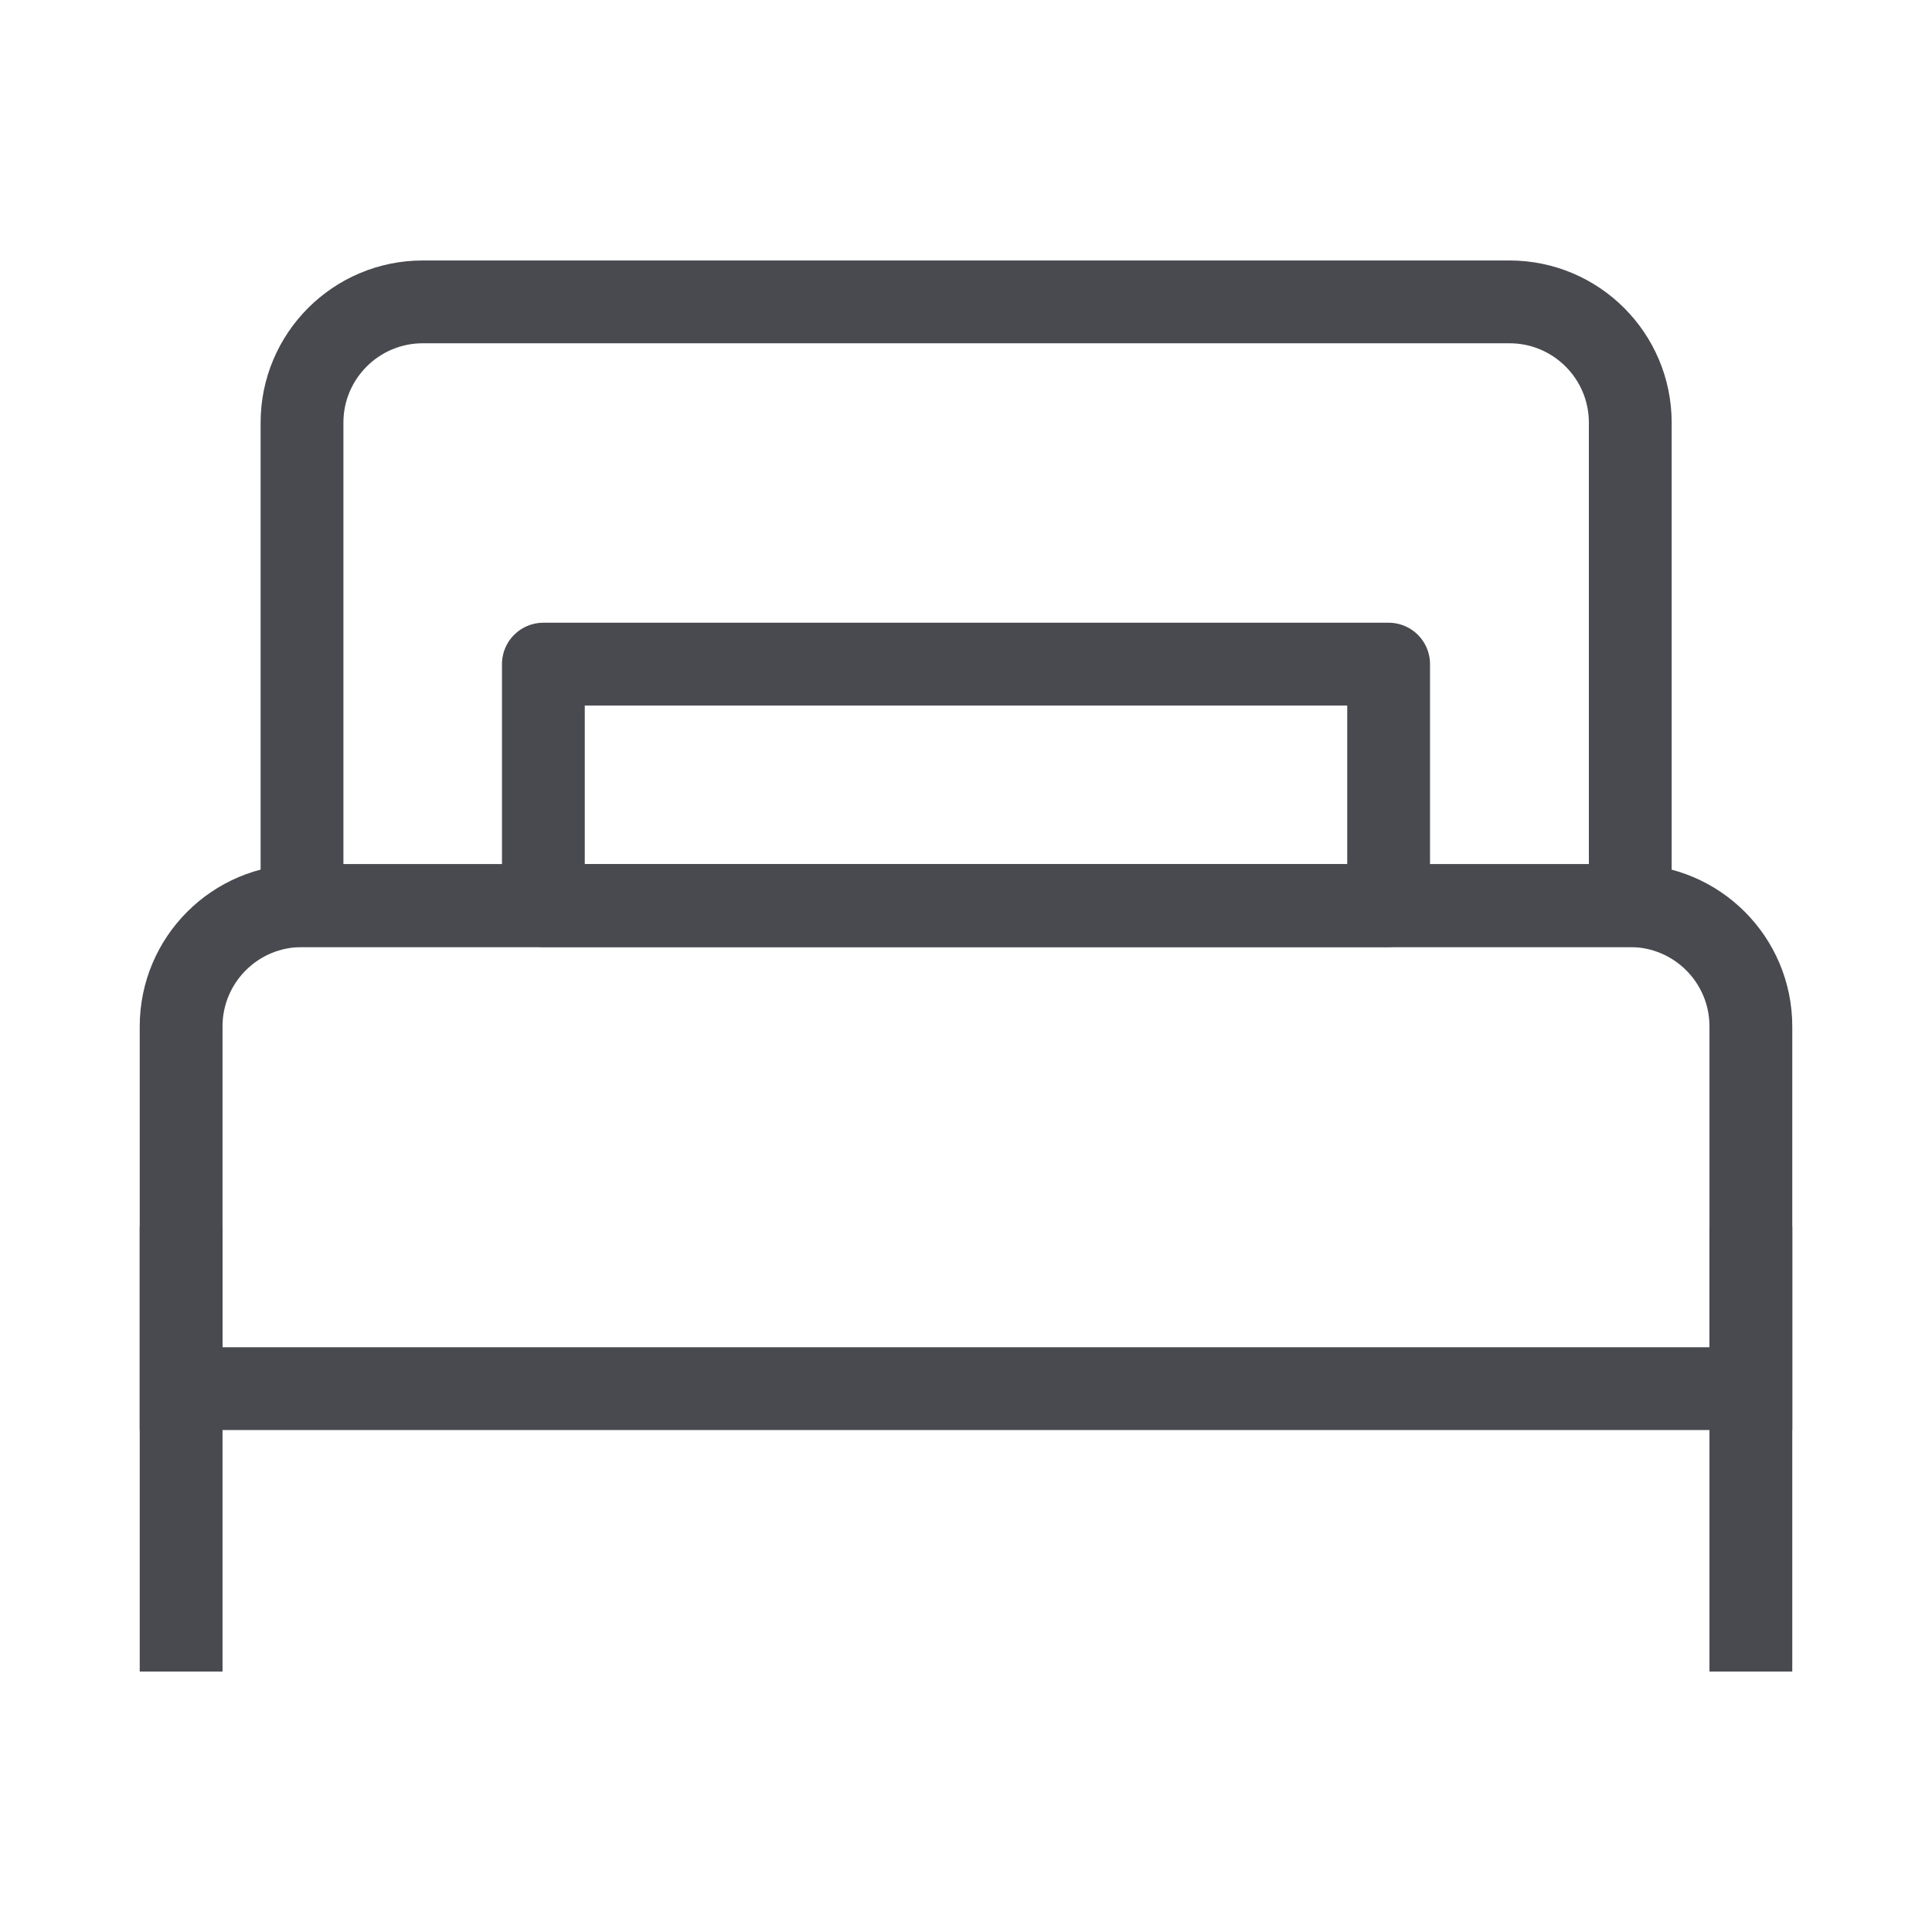
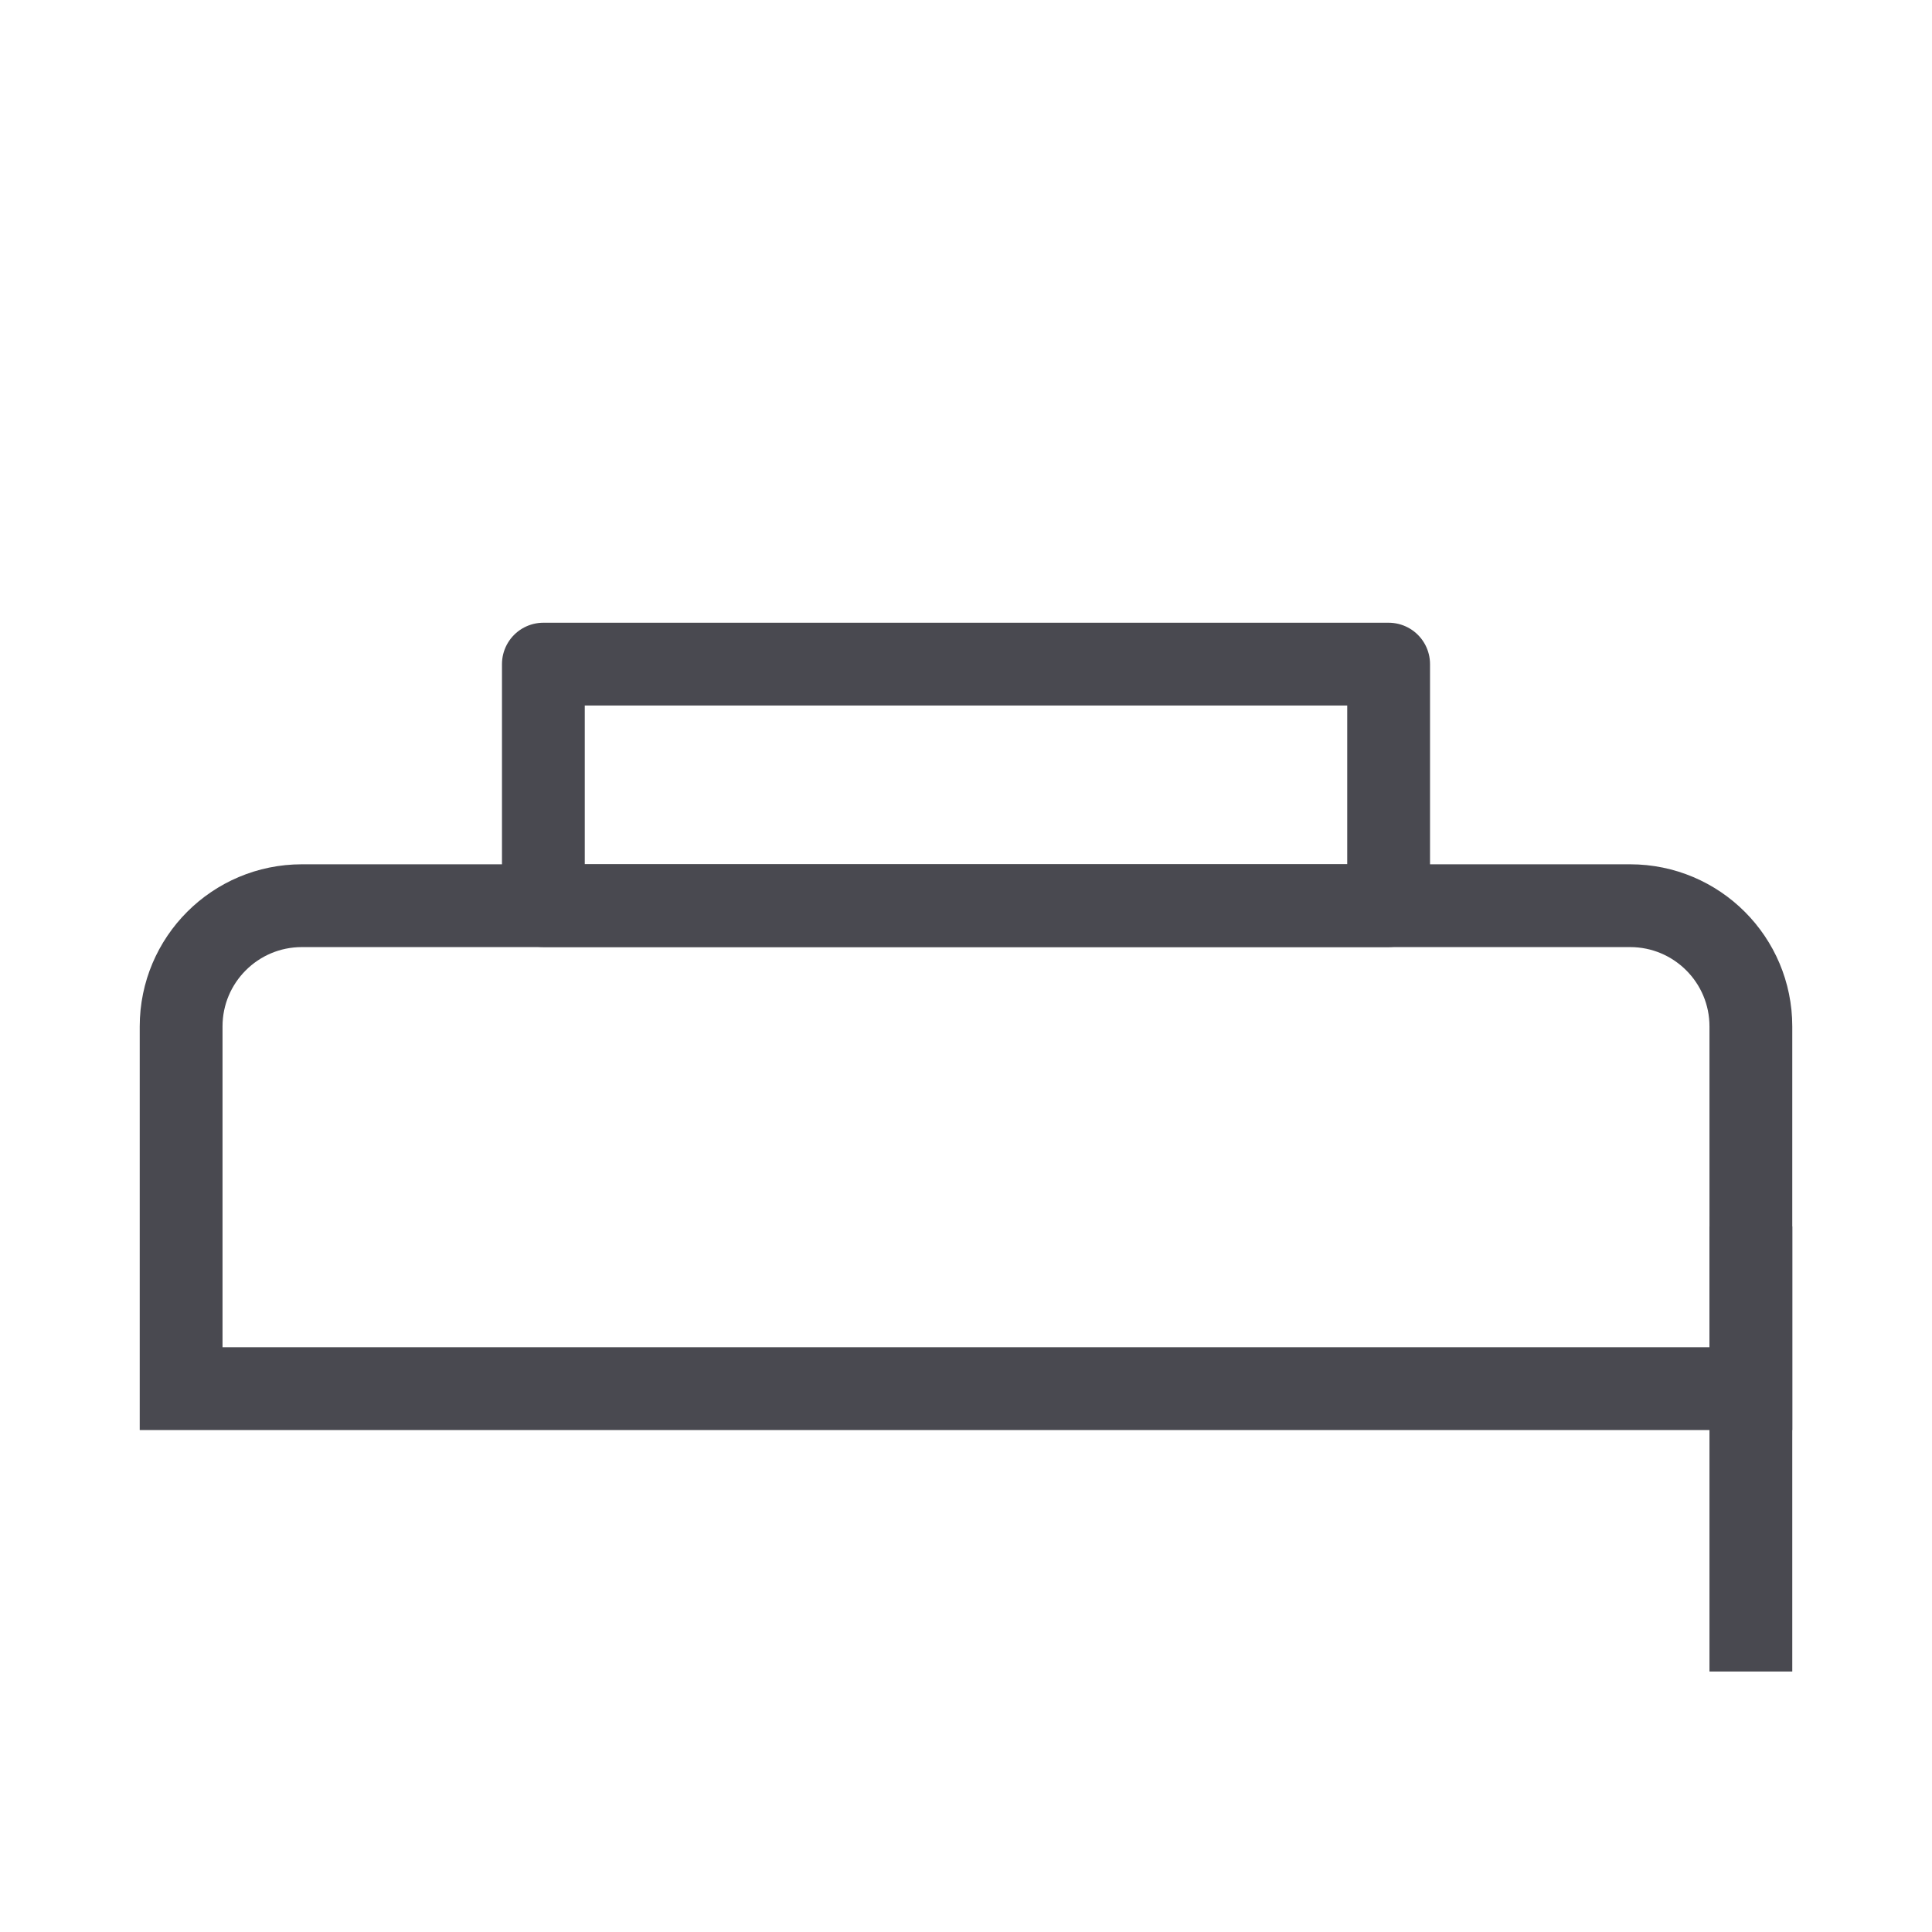
<svg xmlns="http://www.w3.org/2000/svg" width="28" height="28" viewBox="0 0 28 28" fill="none">
  <path d="M23.625 13.126H4.375C3.409 13.126 2.625 13.909 2.625 14.876V20.125H25.375V14.876C25.375 13.909 24.591 13.126 23.625 13.126Z" stroke="#494950" stroke-width="1.2" />
-   <path d="M25.375 18.375V23.625M2.625 18.375V23.625" stroke="#494950" stroke-width="1.2" stroke-linecap="square" />
-   <path d="M21.877 4.375H6.127C5.161 4.375 4.377 5.159 4.377 6.125V13.124H23.627V6.125C23.627 5.159 22.843 4.375 21.877 4.375Z" stroke="#494950" stroke-width="1.2" />
+   <path d="M25.375 18.375V23.625V23.625" stroke="#494950" stroke-width="1.2" stroke-linecap="square" />
  <path d="M7.875 9.625H20.125V13.125H7.875V9.625Z" stroke="#494950" stroke-width="1.2" stroke-linejoin="round" />
</svg>